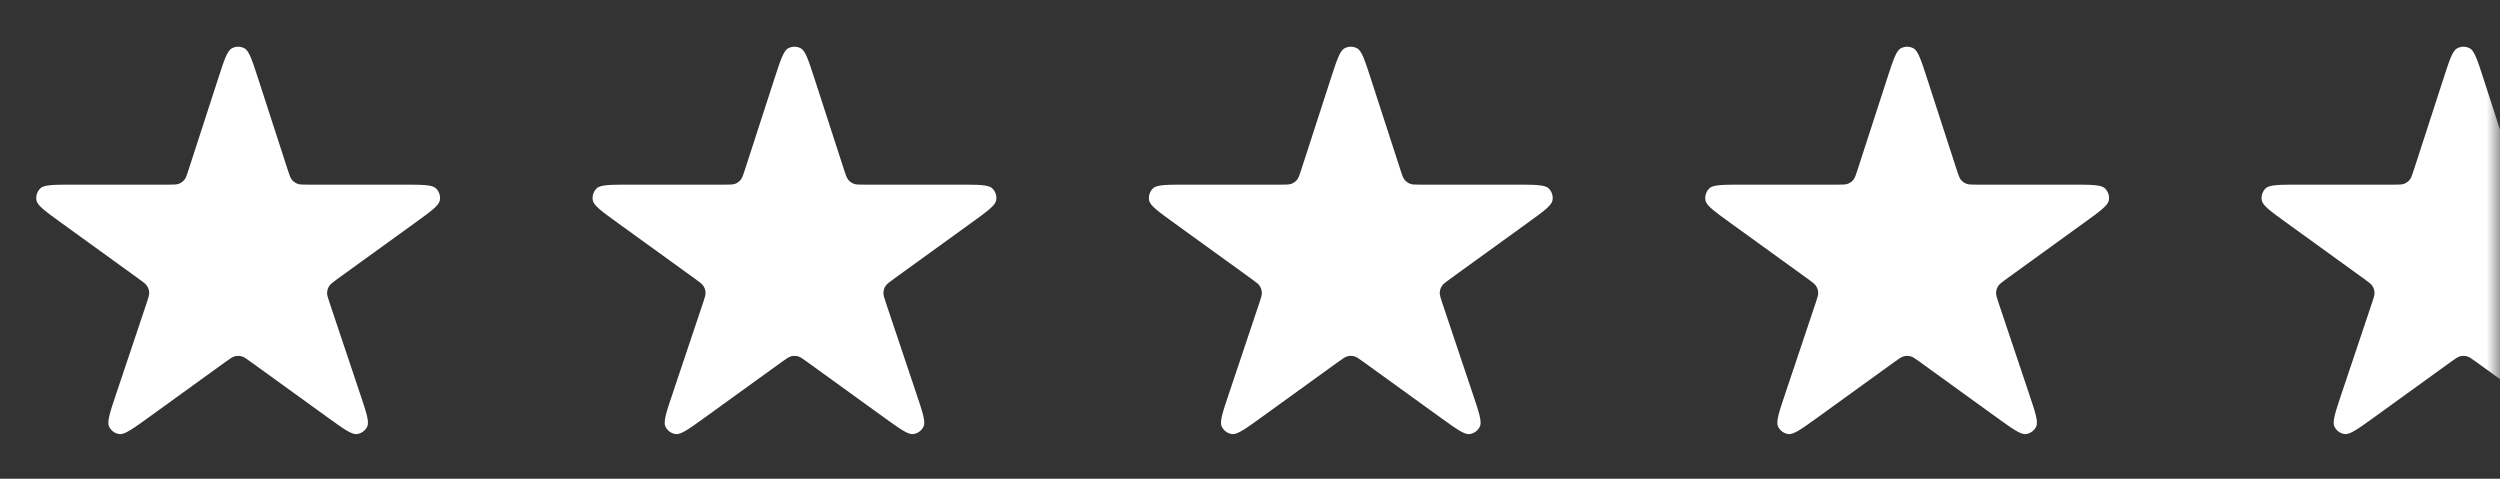
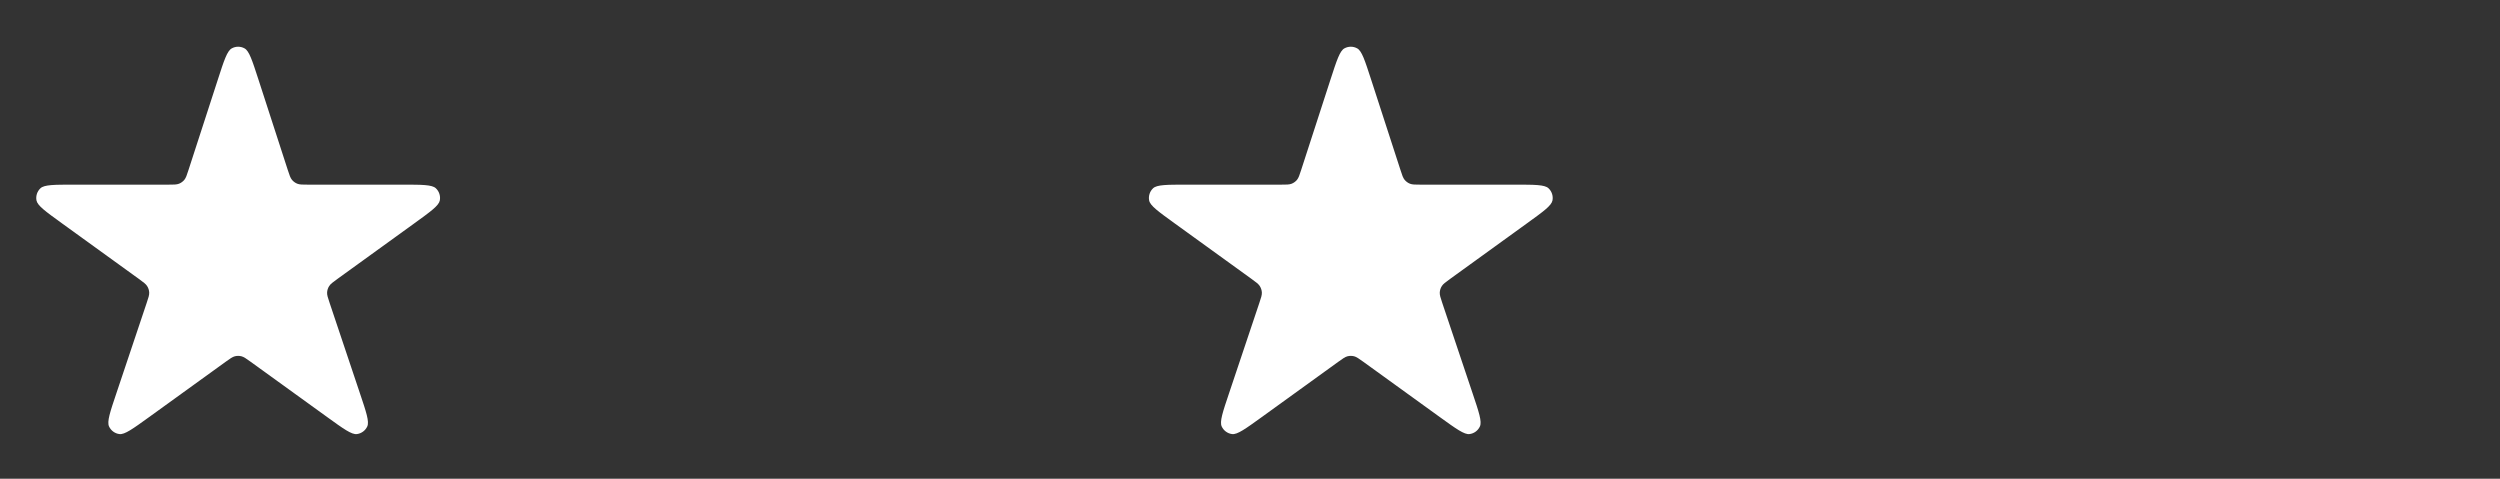
<svg xmlns="http://www.w3.org/2000/svg" width="94" height="18" viewBox="0 0 94 18" fill="none">
  <rect x="0" y="0" width="94" height="18" fill="#333333" stroke="none" />
  <mask id="mask0_308_2052" style="mask-type:alpha" maskUnits="userSpaceOnUse" x="0" y="0" width="94" height="18">
    <rect width="94" height="18" rx="0.5" fill="#D9D9D9" />
  </mask>
  <g mask="url(#mask0_308_2052)">
    <path d="M9.423 13.602C9.254 13.481 9.17 13.42 9.078 13.396C8.997 13.376 8.912 13.376 8.831 13.396C8.739 13.42 8.655 13.481 8.486 13.602L5.604 15.684C4.992 16.126 4.686 16.347 4.489 16.321C4.319 16.299 4.172 16.191 4.1 16.035C4.017 15.854 4.137 15.496 4.378 14.781L5.514 11.393C5.582 11.193 5.615 11.093 5.61 10.996C5.605 10.912 5.579 10.829 5.533 10.758C5.482 10.676 5.396 10.614 5.225 10.49L2.321 8.391C1.714 7.952 1.41 7.732 1.372 7.538C1.34 7.369 1.396 7.196 1.521 7.079C1.665 6.943 2.04 6.943 2.79 6.943H6.327C6.536 6.943 6.641 6.943 6.73 6.908C6.808 6.877 6.877 6.827 6.931 6.762C6.992 6.688 7.024 6.589 7.088 6.39L8.194 2.983C8.424 2.271 8.54 1.914 8.714 1.819C8.864 1.736 9.045 1.736 9.195 1.819C9.369 1.914 9.484 2.271 9.715 2.983L10.82 6.39C10.885 6.589 10.917 6.688 10.978 6.762C11.032 6.827 11.101 6.877 11.179 6.908C11.268 6.943 11.373 6.943 11.582 6.943H15.119C15.869 6.943 16.244 6.943 16.388 7.079C16.513 7.196 16.569 7.369 16.537 7.538C16.499 7.732 16.195 7.952 15.588 8.391L12.684 10.49C12.513 10.614 12.427 10.676 12.376 10.758C12.33 10.829 12.304 10.912 12.299 10.996C12.294 11.093 12.327 11.193 12.395 11.393L13.531 14.781C13.772 15.496 13.892 15.854 13.809 16.035C13.737 16.191 13.59 16.299 13.42 16.321C13.223 16.347 12.917 16.126 12.305 15.684L9.423 13.602Z" fill="white" />
-     <path d="M30.341 13.602C30.172 13.481 30.088 13.42 29.996 13.396C29.915 13.376 29.83 13.376 29.749 13.396C29.657 13.42 29.573 13.481 29.404 13.602L26.522 15.684C25.91 16.126 25.604 16.347 25.407 16.321C25.237 16.299 25.09 16.191 25.018 16.035C24.935 15.854 25.055 15.496 25.296 14.781L26.432 11.393C26.5 11.193 26.533 11.093 26.528 10.996C26.523 10.912 26.497 10.829 26.451 10.758C26.399 10.676 26.314 10.614 26.143 10.49L23.239 8.391C22.631 7.952 22.328 7.732 22.29 7.538C22.258 7.369 22.314 7.196 22.439 7.079C22.583 6.943 22.958 6.943 23.708 6.943H27.245C27.454 6.943 27.559 6.943 27.648 6.908C27.726 6.877 27.795 6.827 27.849 6.762C27.91 6.688 27.942 6.589 28.006 6.39L29.111 2.983C29.342 2.271 29.458 1.914 29.631 1.819C29.782 1.736 29.963 1.736 30.113 1.819C30.287 1.914 30.402 2.271 30.633 2.983L31.738 6.39C31.803 6.589 31.835 6.688 31.896 6.762C31.95 6.827 32.019 6.877 32.097 6.908C32.186 6.943 32.291 6.943 32.499 6.943H36.037C36.787 6.943 37.162 6.943 37.306 7.079C37.431 7.196 37.487 7.369 37.455 7.538C37.417 7.732 37.113 7.952 36.505 8.391L33.602 10.49C33.431 10.614 33.345 10.676 33.294 10.758C33.248 10.829 33.222 10.912 33.217 10.996C33.212 11.093 33.245 11.193 33.312 11.393L34.449 14.781C34.69 15.496 34.81 15.854 34.727 16.035C34.655 16.191 34.508 16.299 34.337 16.321C34.141 16.347 33.835 16.126 33.222 15.684L30.341 13.602Z" fill="white" />
    <path d="M51.259 13.602C51.09 13.481 51.006 13.42 50.914 13.396C50.833 13.376 50.748 13.376 50.667 13.396C50.575 13.42 50.49 13.481 50.322 13.602L47.44 15.684C46.828 16.126 46.522 16.347 46.325 16.321C46.155 16.299 46.008 16.191 45.936 16.035C45.853 15.854 45.973 15.496 46.214 14.781L47.35 11.393C47.418 11.193 47.451 11.093 47.446 10.996C47.441 10.912 47.414 10.829 47.369 10.758C47.318 10.676 47.232 10.614 47.061 10.49L44.157 8.391C43.55 7.952 43.245 7.732 43.208 7.538C43.176 7.369 43.232 7.196 43.356 7.079C43.501 6.943 43.876 6.943 44.626 6.943H48.163C48.372 6.943 48.477 6.943 48.566 6.908C48.644 6.877 48.713 6.827 48.767 6.762C48.828 6.688 48.86 6.589 48.924 6.39L50.029 2.983C50.26 2.271 50.376 1.914 50.549 1.819C50.7 1.736 50.881 1.736 51.031 1.819C51.205 1.914 51.32 2.271 51.551 2.983L52.657 6.39C52.721 6.589 52.753 6.688 52.814 6.762C52.868 6.827 52.937 6.877 53.015 6.908C53.104 6.943 53.208 6.943 53.417 6.943H56.955C57.705 6.943 58.08 6.943 58.224 7.079C58.349 7.196 58.405 7.369 58.373 7.538C58.335 7.732 58.031 7.952 57.423 8.391L54.52 10.49C54.349 10.614 54.263 10.676 54.212 10.758C54.166 10.829 54.14 10.912 54.135 10.996C54.13 11.093 54.163 11.193 54.23 11.393L55.367 14.781C55.608 15.496 55.728 15.854 55.644 16.035C55.572 16.191 55.426 16.299 55.255 16.321C55.059 16.347 54.753 16.126 54.14 15.684L51.259 13.602Z" fill="white" />
-     <path d="M72.177 13.602C72.008 13.481 71.924 13.42 71.832 13.396C71.751 13.376 71.666 13.376 71.585 13.396C71.493 13.42 71.408 13.481 71.24 13.602L68.358 15.684C67.746 16.126 67.44 16.347 67.243 16.321C67.073 16.299 66.926 16.191 66.854 16.035C66.771 15.854 66.891 15.496 67.132 14.781L68.268 11.393C68.335 11.193 68.369 11.093 68.364 10.996C68.359 10.912 68.332 10.829 68.287 10.758C68.236 10.676 68.15 10.614 67.979 10.49L65.075 8.391C64.468 7.952 64.163 7.732 64.126 7.538C64.094 7.369 64.15 7.196 64.275 7.079C64.419 6.943 64.794 6.943 65.544 6.943H69.081C69.29 6.943 69.395 6.943 69.484 6.908C69.562 6.877 69.631 6.827 69.685 6.762C69.746 6.688 69.778 6.589 69.842 6.39L70.947 2.983C71.178 2.271 71.294 1.914 71.467 1.819C71.618 1.736 71.799 1.736 71.949 1.819C72.123 1.914 72.238 2.271 72.469 2.983L73.574 6.39C73.639 6.589 73.671 6.688 73.732 6.762C73.786 6.827 73.855 6.877 73.933 6.908C74.022 6.943 74.126 6.943 74.335 6.943H77.873C78.623 6.943 78.998 6.943 79.142 7.079C79.267 7.196 79.323 7.369 79.291 7.538C79.253 7.732 78.949 7.952 78.341 8.391L75.438 10.49C75.267 10.614 75.181 10.676 75.13 10.758C75.084 10.829 75.058 10.912 75.053 10.996C75.048 11.093 75.081 11.193 75.148 11.393L76.285 14.781C76.525 15.496 76.646 15.854 76.562 16.035C76.49 16.191 76.344 16.299 76.174 16.321C75.977 16.347 75.671 16.126 75.058 15.684L72.177 13.602Z" fill="white" />
-     <path d="M93.095 13.602C92.926 13.481 92.842 13.42 92.75 13.396C92.669 13.376 92.584 13.376 92.503 13.396C92.411 13.42 92.326 13.481 92.158 13.602L89.276 15.684C88.664 16.126 88.358 16.347 88.161 16.321C87.991 16.299 87.844 16.191 87.772 16.035C87.689 15.854 87.809 15.496 88.049 14.781L89.186 11.393C89.254 11.193 89.287 11.093 89.282 10.996C89.277 10.912 89.25 10.829 89.205 10.758C89.153 10.676 89.068 10.614 88.897 10.49L85.993 8.391C85.385 7.952 85.082 7.732 85.044 7.538C85.012 7.369 85.068 7.196 85.192 7.079C85.337 6.943 85.712 6.943 86.462 6.943H89.999C90.208 6.943 90.313 6.943 90.402 6.908C90.48 6.877 90.549 6.827 90.603 6.762C90.664 6.688 90.696 6.589 90.76 6.39L91.865 2.983C92.096 2.271 92.212 1.914 92.385 1.819C92.535 1.736 92.717 1.736 92.867 1.819C93.041 1.914 93.156 2.271 93.387 2.983L94.492 6.39C94.557 6.589 94.589 6.688 94.65 6.762C94.704 6.827 94.773 6.877 94.851 6.908C94.94 6.943 95.044 6.943 95.253 6.943H98.791C99.541 6.943 99.916 6.943 100.06 7.079C100.185 7.196 100.241 7.369 100.209 7.538C100.171 7.732 99.867 7.952 99.259 8.391L96.356 10.49C96.185 10.614 96.099 10.676 96.048 10.758C96.002 10.829 95.976 10.912 95.971 10.996C95.966 11.093 95.999 11.193 96.067 11.393L97.203 14.781C97.443 15.496 97.564 15.854 97.48 16.035C97.409 16.191 97.262 16.299 97.091 16.321C96.895 16.347 96.588 16.126 95.976 15.684L93.095 13.602Z" fill="white" />
  </g>
</svg>